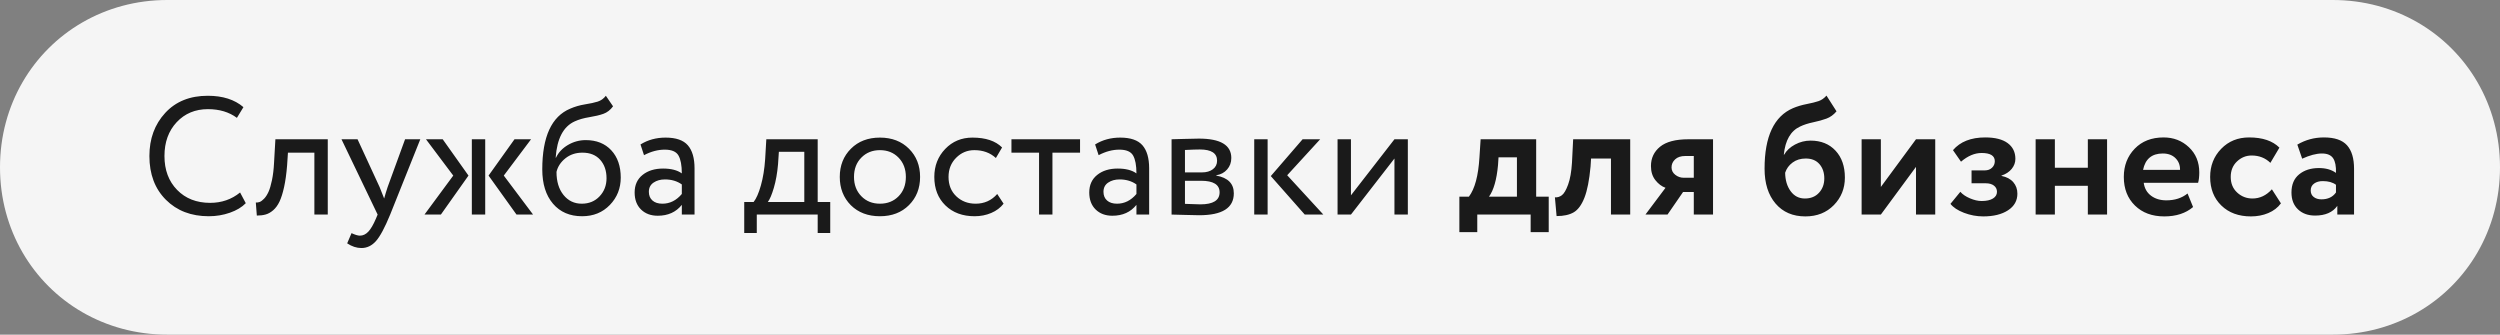
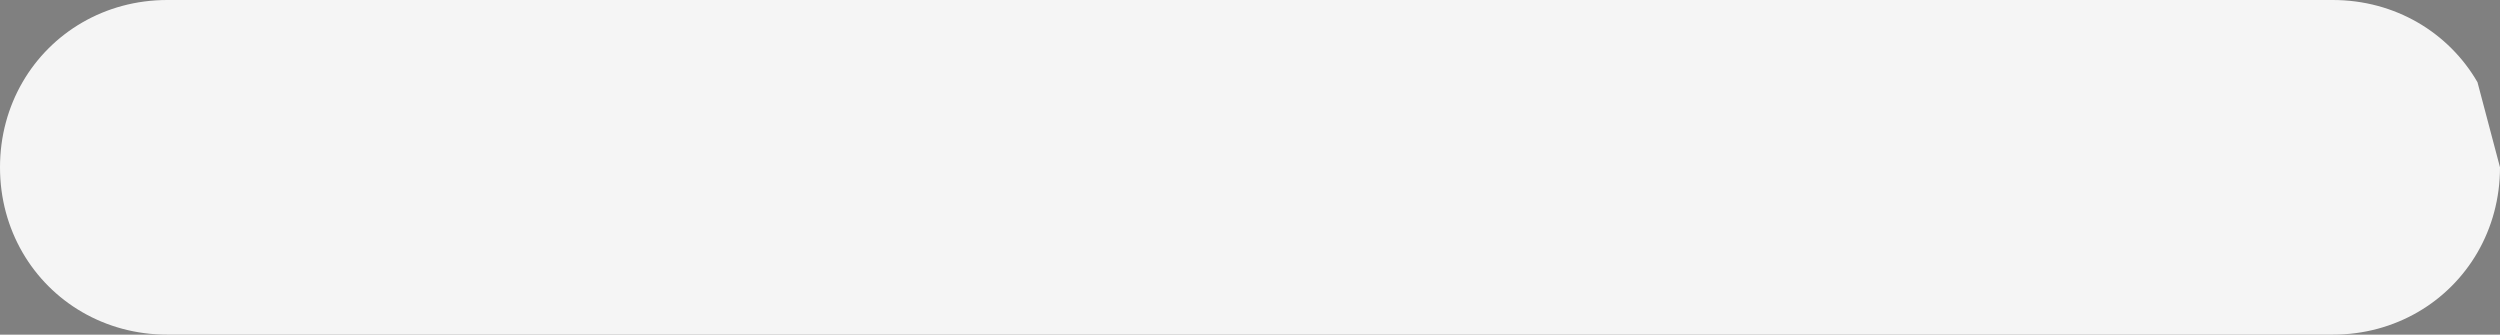
<svg xmlns="http://www.w3.org/2000/svg" width="254px" height="34px" viewBox="0 0 254 34" version="1.1">
  <rect x="0" y="0" width="254" height="34" fill="#808080" stroke="none" />
  <title>Group</title>
  <g id="Page-1" stroke="none" stroke-width="1" fill="none" fill-rule="evenodd">
    <g id="Artboard" transform="translate(-244, -123)">
      <g id="Group" transform="translate(244, 123)">
-         <path d="M17,-2.4492936e-17 L237,3.6739404e-17 C240.179,-5.47318155e-16 243.128,0.829 245.647,2.288 C248.165,3.746 250.254,5.835 251.712,8.353 C253.171,10.872 254,13.821 254,17 L254,17 C254,20.179 253.171,23.128 251.712,25.647 C250.254,28.165 248.165,30.254 245.647,31.712 C243.128,33.171 240.179,34 237,34 L17,34 C13.821,34 10.872,33.171 8.353,31.712 C5.835,30.254 3.746,28.165 2.288,25.647 C0.829,23.128 -6.26141467e-15,20.179 -7.16208275e-15,17 L1.01073378e-16,17 C-1.50572108e-15,13.821 0.829,10.872 2.288,8.353 C3.746,5.835 5.835,3.746 8.353,2.288 C10.872,0.829 13.821,3.6487877e-16 17,-2.4492936e-17 Z" id="Rectangle" fill="#F5F5F5" />
-         <path d="M24.393,19.556 L24.971,20.644 C24.574,21.052 24.036,21.375 23.356,21.613 C22.676,21.851 21.962,21.97 21.214,21.97 C19.423,21.97 17.97,21.412 16.854,20.296 C15.737,19.179 15.179,17.697 15.179,15.85 C15.179,14.093 15.715,12.634 16.786,11.473 C17.857,10.311 19.299,9.73 21.112,9.73 C22.631,9.73 23.838,10.115 24.733,10.886 L24.07,11.974 C23.277,11.385 22.296,11.09 21.129,11.09 C19.837,11.09 18.777,11.532 17.95,12.416 C17.123,13.3 16.709,14.445 16.709,15.85 C16.709,17.267 17.137,18.414 17.993,19.293 C18.848,20.171 19.967,20.61 21.35,20.61 C22.517,20.61 23.532,20.259 24.393,19.556 Z M31.941,21.8 L31.941,15.51 L29.255,15.51 L29.17,16.802 C29.102,17.652 29,18.386 28.864,19.003 C28.728,19.621 28.572,20.114 28.397,20.483 C28.221,20.851 28.008,21.143 27.759,21.358 C27.51,21.573 27.255,21.718 26.994,21.791 C26.733,21.865 26.433,21.902 26.093,21.902 L25.991,20.576 C26.127,20.587 26.26,20.567 26.391,20.517 C26.521,20.465 26.668,20.355 26.833,20.185 C26.997,20.015 27.144,19.788 27.275,19.505 C27.405,19.222 27.524,18.822 27.632,18.306 C27.739,17.791 27.81,17.199 27.844,16.53 L27.98,14.15 L33.301,14.15 L33.301,21.8 L31.941,21.8 Z M42.702,14.15 L39.642,21.8 C39.098,23.126 38.616,24.024 38.197,24.494 C37.778,24.965 37.285,25.2 36.718,25.2 C36.231,25.2 35.749,25.041 35.273,24.724 L35.715,23.687 C36.078,23.857 36.361,23.942 36.565,23.942 C36.882,23.942 37.169,23.806 37.424,23.534 C37.679,23.262 37.936,22.82 38.197,22.208 L38.367,21.8 L34.695,14.15 L36.327,14.15 L38.571,19.012 C38.616,19.114 38.769,19.499 39.03,20.168 C39.132,19.794 39.251,19.403 39.387,18.995 L41.155,14.15 L42.702,14.15 Z M53.956,14.15 L51.185,17.839 L54.16,21.8 L52.477,21.8 L49.638,17.839 L52.273,14.15 L53.956,14.15 Z M47.938,21.8 L47.938,14.15 L49.298,14.15 L49.298,21.8 L47.938,21.8 Z M46.051,17.839 L43.28,14.15 L44.98,14.15 L47.598,17.839 L44.793,21.8 L43.127,21.8 L46.051,17.839 Z M61.555,9.73 L62.286,10.801 C62.014,11.175 61.685,11.43 61.3,11.566 C60.915,11.702 60.439,11.815 59.872,11.906 C59.305,11.997 58.812,12.138 58.393,12.331 C57.237,12.852 56.591,14.082 56.455,16.02 L56.489,16.02 C56.738,15.487 57.144,15.057 57.705,14.728 C58.266,14.399 58.869,14.235 59.515,14.235 C60.603,14.235 61.467,14.581 62.108,15.272 C62.748,15.963 63.068,16.887 63.068,18.043 C63.068,19.131 62.7,20.058 61.963,20.823 C61.226,21.587 60.286,21.97 59.141,21.97 C57.894,21.97 56.908,21.545 56.183,20.695 C55.458,19.845 55.095,18.683 55.095,17.21 C55.095,13.889 56.041,11.832 57.934,11.039 C58.399,10.835 58.897,10.691 59.43,10.605 C59.963,10.521 60.393,10.427 60.722,10.325 C61.051,10.223 61.328,10.025 61.555,9.73 Z M56.54,17.465 C56.54,18.44 56.778,19.222 57.254,19.811 C57.73,20.4 58.348,20.695 59.107,20.695 C59.844,20.695 60.447,20.446 60.918,19.947 C61.388,19.448 61.623,18.836 61.623,18.111 C61.623,17.34 61.408,16.714 60.977,16.233 C60.546,15.751 59.946,15.51 59.175,15.51 C58.495,15.51 57.917,15.703 57.441,16.088 C56.965,16.473 56.665,16.932 56.54,17.465 Z M65.431,15.765 L65.074,14.677 C65.822,14.212 66.672,13.98 67.624,13.98 C68.678,13.98 69.432,14.241 69.885,14.762 C70.338,15.283 70.565,16.065 70.565,17.108 L70.565,21.8 L69.273,21.8 L69.273,20.814 C68.684,21.551 67.868,21.919 66.825,21.919 C66.122,21.919 65.556,21.706 65.125,21.282 C64.694,20.857 64.479,20.281 64.479,19.556 C64.479,18.797 64.748,18.202 65.287,17.771 C65.825,17.34 66.519,17.125 67.369,17.125 C68.185,17.125 68.82,17.289 69.273,17.618 C69.273,16.802 69.16,16.196 68.933,15.799 C68.706,15.402 68.242,15.204 67.539,15.204 C66.848,15.204 66.145,15.391 65.431,15.765 Z M67.301,20.695 C68.06,20.695 68.718,20.366 69.273,19.709 L69.273,18.74 C68.797,18.4 68.225,18.23 67.556,18.23 C67.103,18.23 66.717,18.338 66.4,18.553 C66.083,18.768 65.924,19.08 65.924,19.488 C65.924,19.862 66.046,20.157 66.29,20.372 C66.533,20.587 66.87,20.695 67.301,20.695 Z M75.614,23.67 L75.614,20.525 L76.566,20.525 C76.838,20.185 77.085,19.624 77.306,18.842 C77.527,18.06 77.671,17.17 77.739,16.173 L77.858,14.15 L83.077,14.15 L83.077,20.525 L84.352,20.525 L84.352,23.67 L83.077,23.67 L83.077,21.8 L76.889,21.8 L76.889,23.67 L75.614,23.67 Z M79.048,16.7 C78.969,17.595 78.827,18.389 78.623,19.08 C78.419,19.771 78.215,20.253 78.011,20.525 L81.717,20.525 L81.717,15.425 L79.133,15.425 L79.048,16.7 Z M86.443,20.848 C85.695,20.089 85.321,19.131 85.321,17.975 C85.321,16.819 85.698,15.864 86.452,15.111 C87.205,14.357 88.188,13.98 89.401,13.98 C90.614,13.98 91.597,14.357 92.351,15.111 C93.104,15.864 93.481,16.819 93.481,17.975 C93.481,19.131 93.104,20.086 92.351,20.84 C91.597,21.593 90.614,21.97 89.401,21.97 C88.188,21.97 87.202,21.596 86.443,20.848 Z M86.766,17.975 C86.766,18.768 87.013,19.42 87.506,19.93 C87.999,20.44 88.63,20.695 89.401,20.695 C90.172,20.695 90.804,20.443 91.297,19.939 C91.79,19.434 92.036,18.78 92.036,17.975 C92.036,17.182 91.79,16.53 91.297,16.02 C90.804,15.51 90.172,15.255 89.401,15.255 C88.642,15.255 88.013,15.507 87.514,16.012 C87.015,16.516 86.766,17.17 86.766,17.975 Z M101.318,19.709 L101.964,20.695 C101.647,21.103 101.227,21.418 100.706,21.639 C100.185,21.86 99.624,21.97 99.023,21.97 C97.799,21.97 96.81,21.605 96.057,20.873 C95.303,20.142 94.926,19.176 94.926,17.975 C94.926,16.853 95.294,15.907 96.031,15.136 C96.768,14.365 97.691,13.98 98.802,13.98 C100.139,13.98 101.142,14.314 101.811,14.983 L101.182,16.054 C100.604,15.521 99.873,15.255 98.989,15.255 C98.275,15.255 97.66,15.513 97.145,16.029 C96.629,16.544 96.371,17.193 96.371,17.975 C96.371,18.791 96.635,19.448 97.162,19.947 C97.689,20.446 98.343,20.695 99.125,20.695 C100.009,20.695 100.74,20.366 101.318,19.709 Z M102.763,15.51 L102.763,14.15 L109.733,14.15 L109.733,15.51 L106.928,15.51 L106.928,21.8 L105.568,21.8 L105.568,15.51 L102.763,15.51 Z M111.62,15.765 L111.263,14.677 C112.011,14.212 112.861,13.98 113.813,13.98 C114.867,13.98 115.621,14.241 116.074,14.762 C116.527,15.283 116.754,16.065 116.754,17.108 L116.754,21.8 L115.462,21.8 L115.462,20.814 C114.873,21.551 114.057,21.919 113.014,21.919 C112.311,21.919 111.745,21.706 111.314,21.282 C110.883,20.857 110.668,20.281 110.668,19.556 C110.668,18.797 110.937,18.202 111.476,17.771 C112.014,17.34 112.708,17.125 113.558,17.125 C114.374,17.125 115.009,17.289 115.462,17.618 C115.462,16.802 115.349,16.196 115.122,15.799 C114.895,15.402 114.431,15.204 113.728,15.204 C113.037,15.204 112.334,15.391 111.62,15.765 Z M113.49,20.695 C114.249,20.695 114.907,20.366 115.462,19.709 L115.462,18.74 C114.986,18.4 114.414,18.23 113.745,18.23 C113.292,18.23 112.906,18.338 112.589,18.553 C112.272,18.768 112.113,19.08 112.113,19.488 C112.113,19.862 112.235,20.157 112.479,20.372 C112.722,20.587 113.059,20.695 113.49,20.695 Z M119.032,21.8 L119.032,14.15 C119.213,14.15 119.619,14.139 120.248,14.116 C120.877,14.093 121.395,14.082 121.803,14.082 C124.002,14.082 125.101,14.739 125.101,16.054 C125.101,16.507 124.959,16.895 124.676,17.218 C124.393,17.541 124.024,17.737 123.571,17.805 L123.571,17.839 C124.761,18.054 125.356,18.655 125.356,19.641 C125.356,21.126 124.183,21.868 121.837,21.868 C121.497,21.868 120.998,21.857 120.341,21.834 C119.684,21.811 119.247,21.8 119.032,21.8 Z M122.024,18.366 L120.392,18.366 L120.392,20.712 C121.208,20.746 121.729,20.763 121.956,20.763 C123.259,20.763 123.911,20.355 123.911,19.539 C123.911,18.757 123.282,18.366 122.024,18.366 Z M121.905,15.187 C121.576,15.187 121.072,15.204 120.392,15.238 L120.392,17.516 L122.109,17.516 C122.574,17.516 122.948,17.408 123.231,17.193 C123.514,16.978 123.656,16.689 123.656,16.326 C123.656,15.567 123.072,15.187 121.905,15.187 Z M134.128,14.15 L130.779,17.805 L134.451,21.8 L132.564,21.8 L129.113,17.89 L132.343,14.15 L134.128,14.15 Z M127.43,21.8 L127.43,14.15 L128.79,14.15 L128.79,21.8 L127.43,21.8 Z M137.256,21.8 L135.896,21.8 L135.896,14.15 L137.256,14.15 L137.256,19.845 L141.676,14.15 L143.036,14.15 L143.036,21.8 L141.676,21.8 L141.676,16.105 L137.256,21.8 Z M148.272,23.585 L148.272,19.981 L149.241,19.981 C149.842,19.188 150.199,17.856 150.312,15.986 L150.431,14.15 L156.075,14.15 L156.075,19.981 L157.35,19.981 L157.35,23.585 L155.514,23.585 L155.514,21.8 L150.091,21.8 L150.091,23.585 L148.272,23.585 Z M152.199,16.768 C152.063,18.253 151.757,19.324 151.281,19.981 L154.12,19.981 L154.12,15.986 L152.25,15.986 L152.199,16.768 Z M163.674,21.8 L163.674,16.105 L161.651,16.105 L161.6,16.921 C161.475,18.292 161.269,19.346 160.98,20.083 C160.691,20.82 160.328,21.316 159.892,21.57 C159.455,21.826 158.874,21.953 158.149,21.953 L157.979,20.049 C158.228,20.072 158.464,20.001 158.685,19.837 C158.906,19.672 159.118,19.309 159.322,18.748 C159.526,18.188 159.656,17.448 159.713,16.53 L159.832,14.15 L165.629,14.15 L165.629,21.8 L163.674,21.8 Z M171.545,14.15 L174.044,14.15 L174.044,21.8 L172.089,21.8 L172.089,19.505 L171.001,19.505 L169.42,21.8 L167.176,21.8 L169.216,19.08 C168.831,18.944 168.488,18.686 168.188,18.306 C167.887,17.927 167.737,17.448 167.737,16.87 C167.737,16.065 168.046,15.411 168.664,14.906 C169.281,14.402 170.242,14.15 171.545,14.15 Z M169.828,17.006 C169.828,17.312 169.956,17.564 170.211,17.762 C170.466,17.961 170.752,18.06 171.069,18.06 L172.089,18.06 L172.089,15.85 L171.222,15.85 C170.78,15.85 170.437,15.963 170.194,16.19 C169.95,16.417 169.828,16.689 169.828,17.006 Z M185.57,9.713 L186.59,11.311 C186.295,11.662 185.955,11.909 185.57,12.05 C185.185,12.192 184.734,12.317 184.219,12.425 C183.703,12.532 183.258,12.677 182.884,12.858 C181.932,13.3 181.382,14.252 181.235,15.714 L181.269,15.714 C181.507,15.295 181.875,14.952 182.374,14.685 C182.873,14.419 183.4,14.286 183.955,14.286 C185.009,14.286 185.853,14.626 186.488,15.306 C187.123,15.986 187.44,16.898 187.44,18.043 C187.44,19.142 187.066,20.075 186.318,20.84 C185.57,21.605 184.607,21.987 183.428,21.987 C182.147,21.987 181.136,21.551 180.394,20.678 C179.651,19.805 179.28,18.627 179.28,17.142 C179.28,13.867 180.243,11.815 182.17,10.988 C182.601,10.807 183.065,10.668 183.564,10.572 C184.063,10.475 184.462,10.376 184.763,10.274 C185.063,10.172 185.332,9.985 185.57,9.713 Z M181.371,17.55 C181.382,18.309 181.569,18.936 181.932,19.428 C182.295,19.922 182.776,20.168 183.377,20.168 C183.978,20.168 184.457,19.973 184.814,19.581 C185.171,19.191 185.349,18.706 185.349,18.128 C185.349,17.539 185.185,17.054 184.856,16.674 C184.527,16.295 184.063,16.105 183.462,16.105 C182.941,16.105 182.496,16.241 182.128,16.513 C181.759,16.785 181.507,17.131 181.371,17.55 Z M191.095,21.8 L189.14,21.8 L189.14,14.15 L191.095,14.15 L191.095,18.995 L194.665,14.15 L196.62,14.15 L196.62,21.8 L194.665,21.8 L194.665,16.955 L191.095,21.8 Z M201.499,21.987 C200.83,21.987 200.179,21.865 199.544,21.622 C198.909,21.378 198.45,21.075 198.167,20.712 L199.17,19.488 C199.397,19.749 199.723,19.97 200.148,20.151 C200.573,20.332 200.966,20.423 201.329,20.423 C201.828,20.423 202.213,20.338 202.485,20.168 C202.757,19.998 202.893,19.771 202.893,19.488 C202.893,19.227 202.791,19.018 202.587,18.859 C202.383,18.7 202.1,18.621 201.737,18.621 L200.309,18.621 L200.309,17.312 L201.652,17.312 C201.958,17.312 202.205,17.221 202.392,17.04 C202.579,16.859 202.672,16.638 202.672,16.377 C202.672,15.822 202.224,15.544 201.329,15.544 C200.626,15.544 199.929,15.839 199.238,16.428 L198.422,15.255 C199.159,14.394 200.252,13.963 201.703,13.963 C202.7,13.963 203.46,14.156 203.981,14.541 C204.502,14.926 204.763,15.459 204.763,16.139 C204.763,16.513 204.638,16.853 204.389,17.159 C204.14,17.465 203.794,17.692 203.352,17.839 L203.352,17.873 C203.873,17.975 204.273,18.188 204.551,18.511 C204.828,18.834 204.967,19.222 204.967,19.675 C204.967,20.389 204.65,20.953 204.015,21.366 C203.38,21.78 202.542,21.987 201.499,21.987 Z M212.124,21.8 L212.124,18.876 L208.775,18.876 L208.775,21.8 L206.82,21.8 L206.82,14.15 L208.775,14.15 L208.775,17.04 L212.124,17.04 L212.124,14.15 L214.079,14.15 L214.079,21.8 L212.124,21.8 Z M222.256,19.658 L222.817,21.035 C222.069,21.67 221.094,21.987 219.893,21.987 C218.658,21.987 217.663,21.619 216.91,20.882 C216.156,20.145 215.779,19.176 215.779,17.975 C215.779,16.83 216.147,15.876 216.884,15.111 C217.621,14.345 218.601,13.963 219.825,13.963 C220.834,13.963 221.689,14.294 222.392,14.957 C223.095,15.62 223.446,16.473 223.446,17.516 C223.446,17.947 223.406,18.298 223.327,18.57 L217.802,18.57 C217.881,19.137 218.131,19.576 218.55,19.887 C218.969,20.199 219.485,20.355 220.097,20.355 C220.958,20.355 221.678,20.123 222.256,19.658 Z M219.74,15.595 C218.629,15.595 217.961,16.15 217.734,17.261 L221.491,17.261 C221.502,16.785 221.349,16.388 221.032,16.071 C220.715,15.754 220.284,15.595 219.74,15.595 Z M230.824,19.233 L231.742,20.661 C231.425,21.092 230.997,21.42 230.459,21.647 C229.92,21.874 229.334,21.987 228.699,21.987 C227.452,21.987 226.449,21.619 225.69,20.882 C224.931,20.145 224.551,19.176 224.551,17.975 C224.551,16.842 224.925,15.89 225.673,15.119 C226.421,14.348 227.367,13.963 228.512,13.963 C229.872,13.963 230.898,14.309 231.589,15 L230.671,16.547 C230.161,16.048 229.526,15.799 228.767,15.799 C228.2,15.799 227.705,16 227.28,16.402 C226.855,16.805 226.642,17.329 226.642,17.975 C226.642,18.632 226.86,19.162 227.297,19.564 C227.733,19.967 228.251,20.168 228.852,20.168 C229.6,20.168 230.257,19.856 230.824,19.233 Z M233.901,16.122 L233.408,14.694 C234.235,14.207 235.136,13.963 236.111,13.963 C237.199,13.963 237.981,14.229 238.457,14.762 C238.933,15.295 239.171,16.088 239.171,17.142 L239.171,21.8 L237.471,21.8 L237.471,20.916 C237.006,21.573 236.253,21.902 235.21,21.902 C234.496,21.902 233.918,21.692 233.476,21.273 C233.034,20.854 232.813,20.281 232.813,19.556 C232.813,18.751 233.074,18.137 233.595,17.712 C234.116,17.287 234.785,17.074 235.601,17.074 C236.304,17.074 236.882,17.238 237.335,17.567 C237.358,16.898 237.261,16.402 237.046,16.079 C236.831,15.757 236.451,15.595 235.907,15.595 C235.34,15.595 234.672,15.771 233.901,16.122 Z M235.856,20.253 C236.513,20.253 237.006,20.021 237.335,19.556 L237.335,18.774 C237.006,18.525 236.559,18.4 235.992,18.4 C235.641,18.4 235.349,18.482 235.117,18.646 C234.884,18.811 234.768,19.046 234.768,19.352 C234.768,19.635 234.87,19.856 235.074,20.015 C235.278,20.174 235.539,20.253 235.856,20.253 Z" id="Combined-Shape" fill="#1A1A1A" fill-rule="nonzero" />
+         <path d="M17,-2.4492936e-17 L237,3.6739404e-17 C240.179,-5.47318155e-16 243.128,0.829 245.647,2.288 C248.165,3.746 250.254,5.835 251.712,8.353 L254,17 C254,20.179 253.171,23.128 251.712,25.647 C250.254,28.165 248.165,30.254 245.647,31.712 C243.128,33.171 240.179,34 237,34 L17,34 C13.821,34 10.872,33.171 8.353,31.712 C5.835,30.254 3.746,28.165 2.288,25.647 C0.829,23.128 -6.26141467e-15,20.179 -7.16208275e-15,17 L1.01073378e-16,17 C-1.50572108e-15,13.821 0.829,10.872 2.288,8.353 C3.746,5.835 5.835,3.746 8.353,2.288 C10.872,0.829 13.821,3.6487877e-16 17,-2.4492936e-17 Z" id="Rectangle" fill="#F5F5F5" />
      </g>
    </g>
  </g>
</svg>